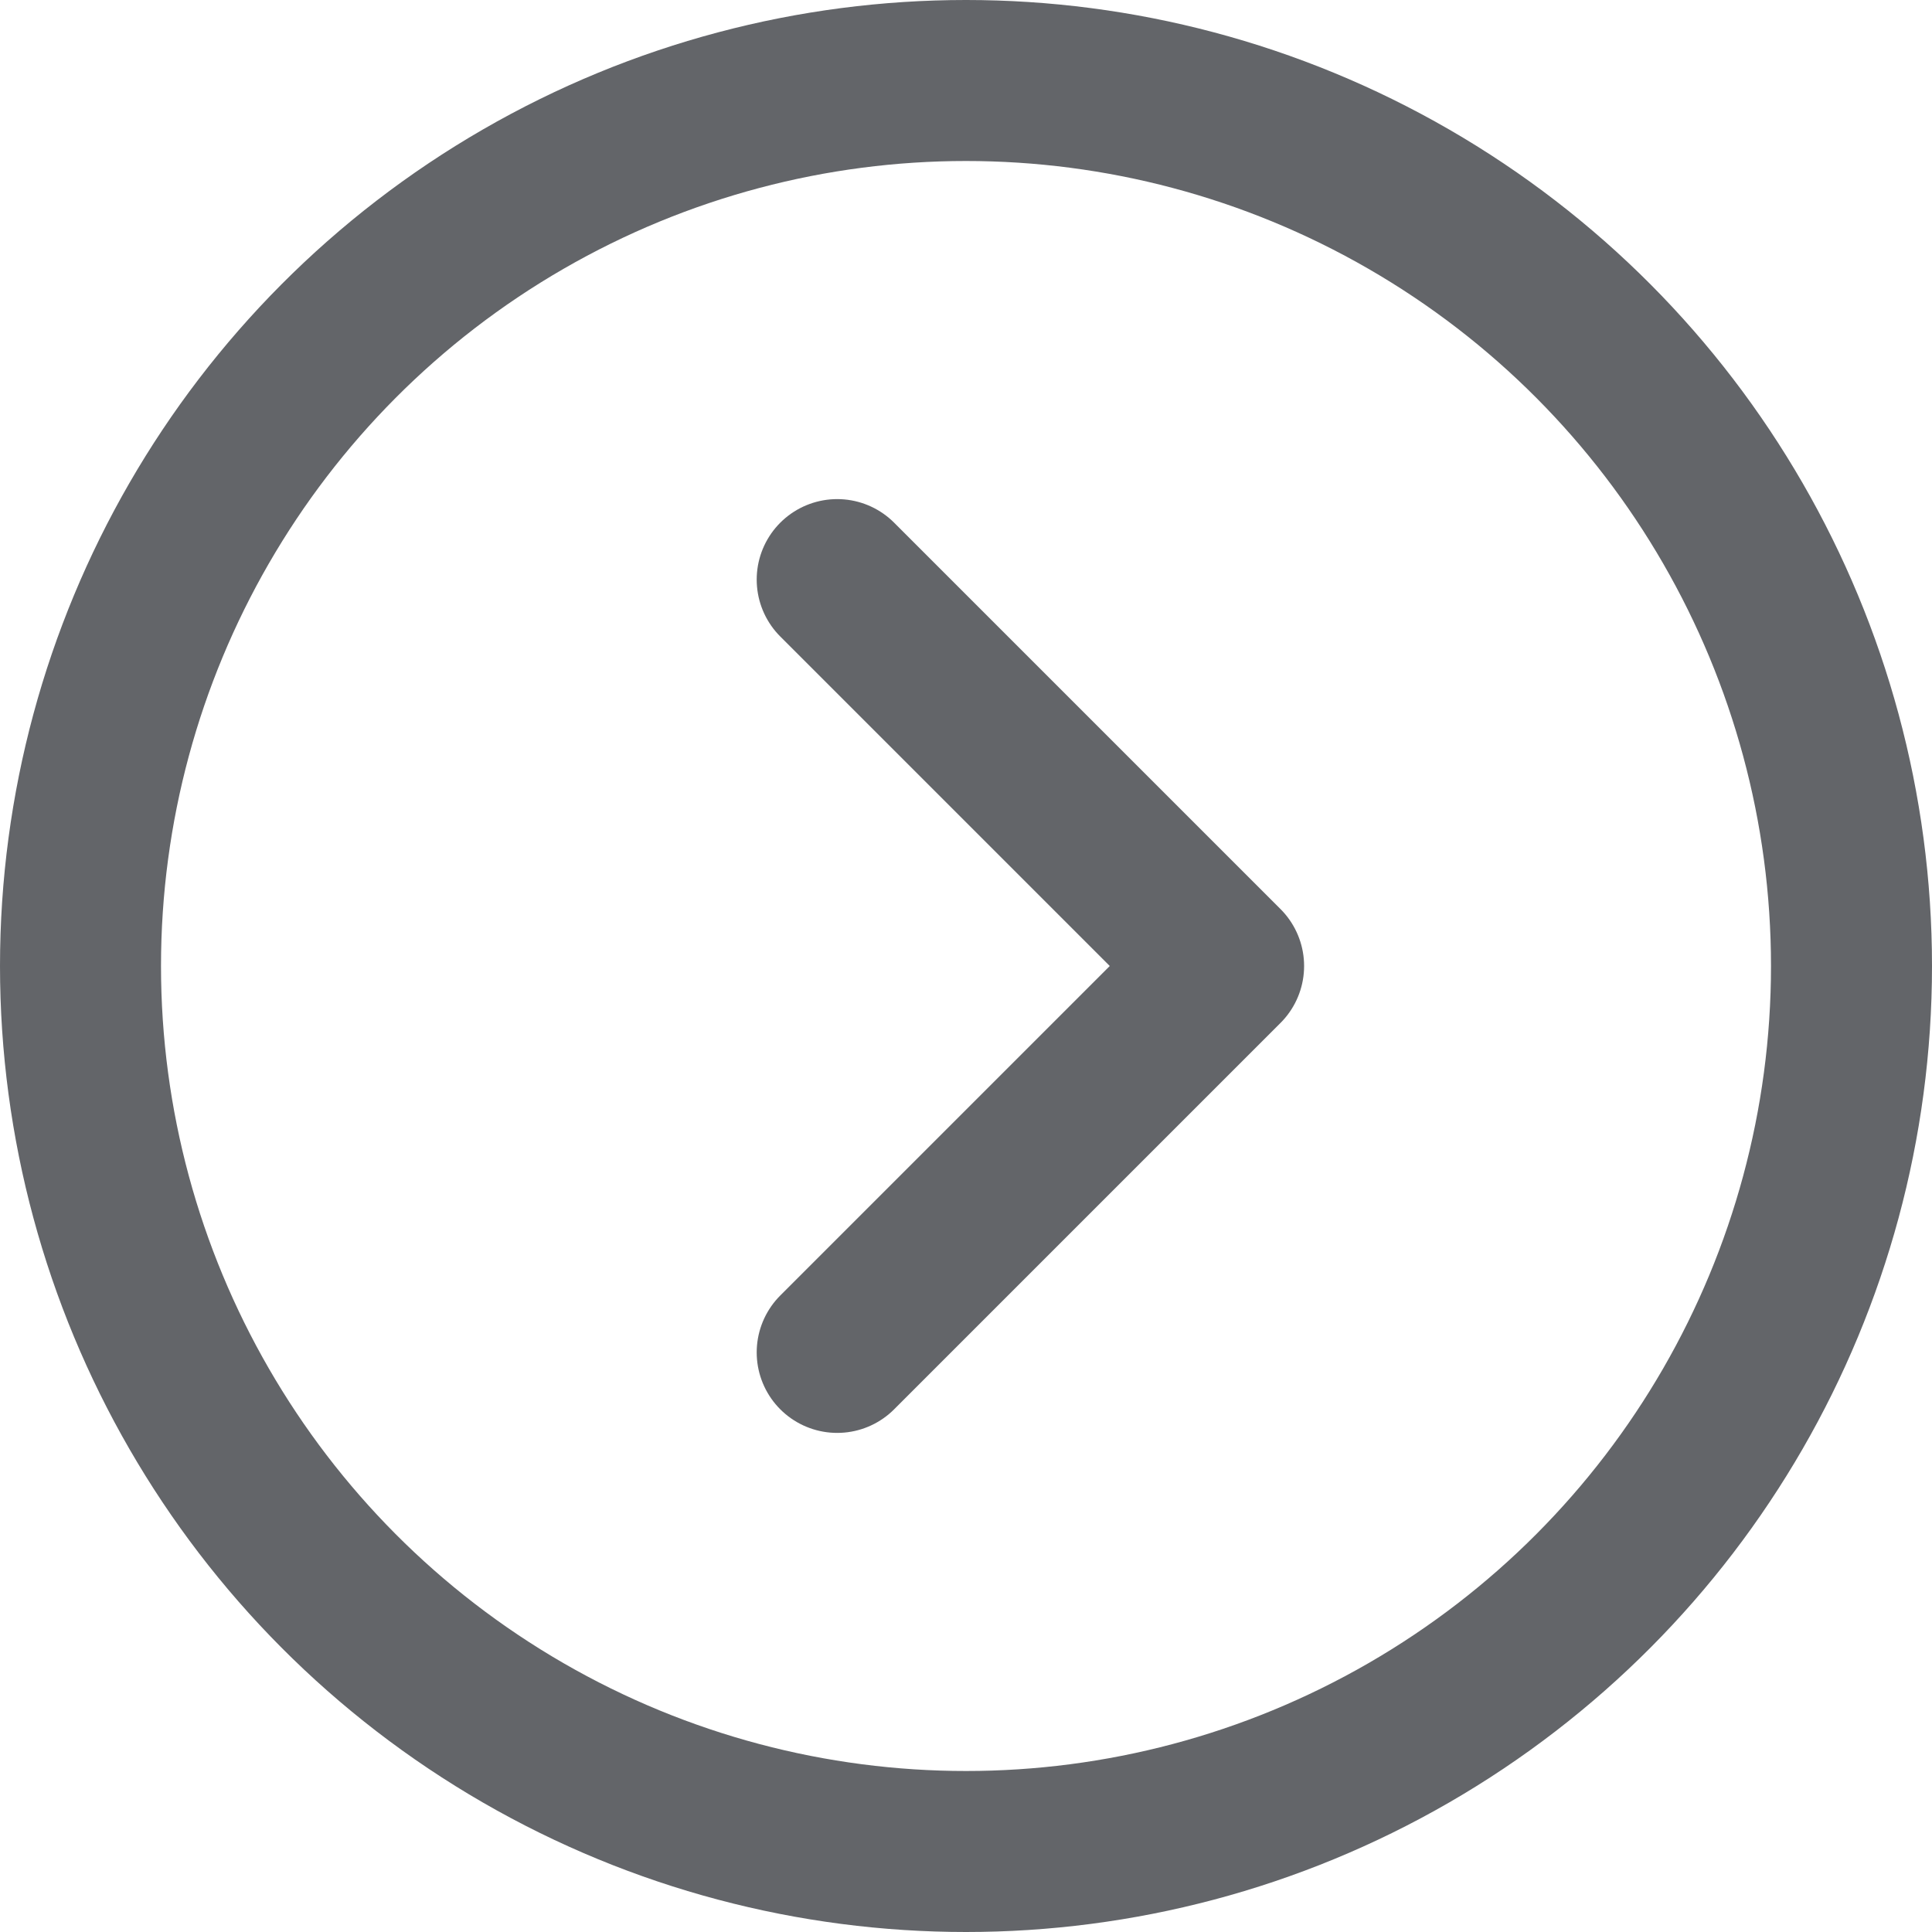
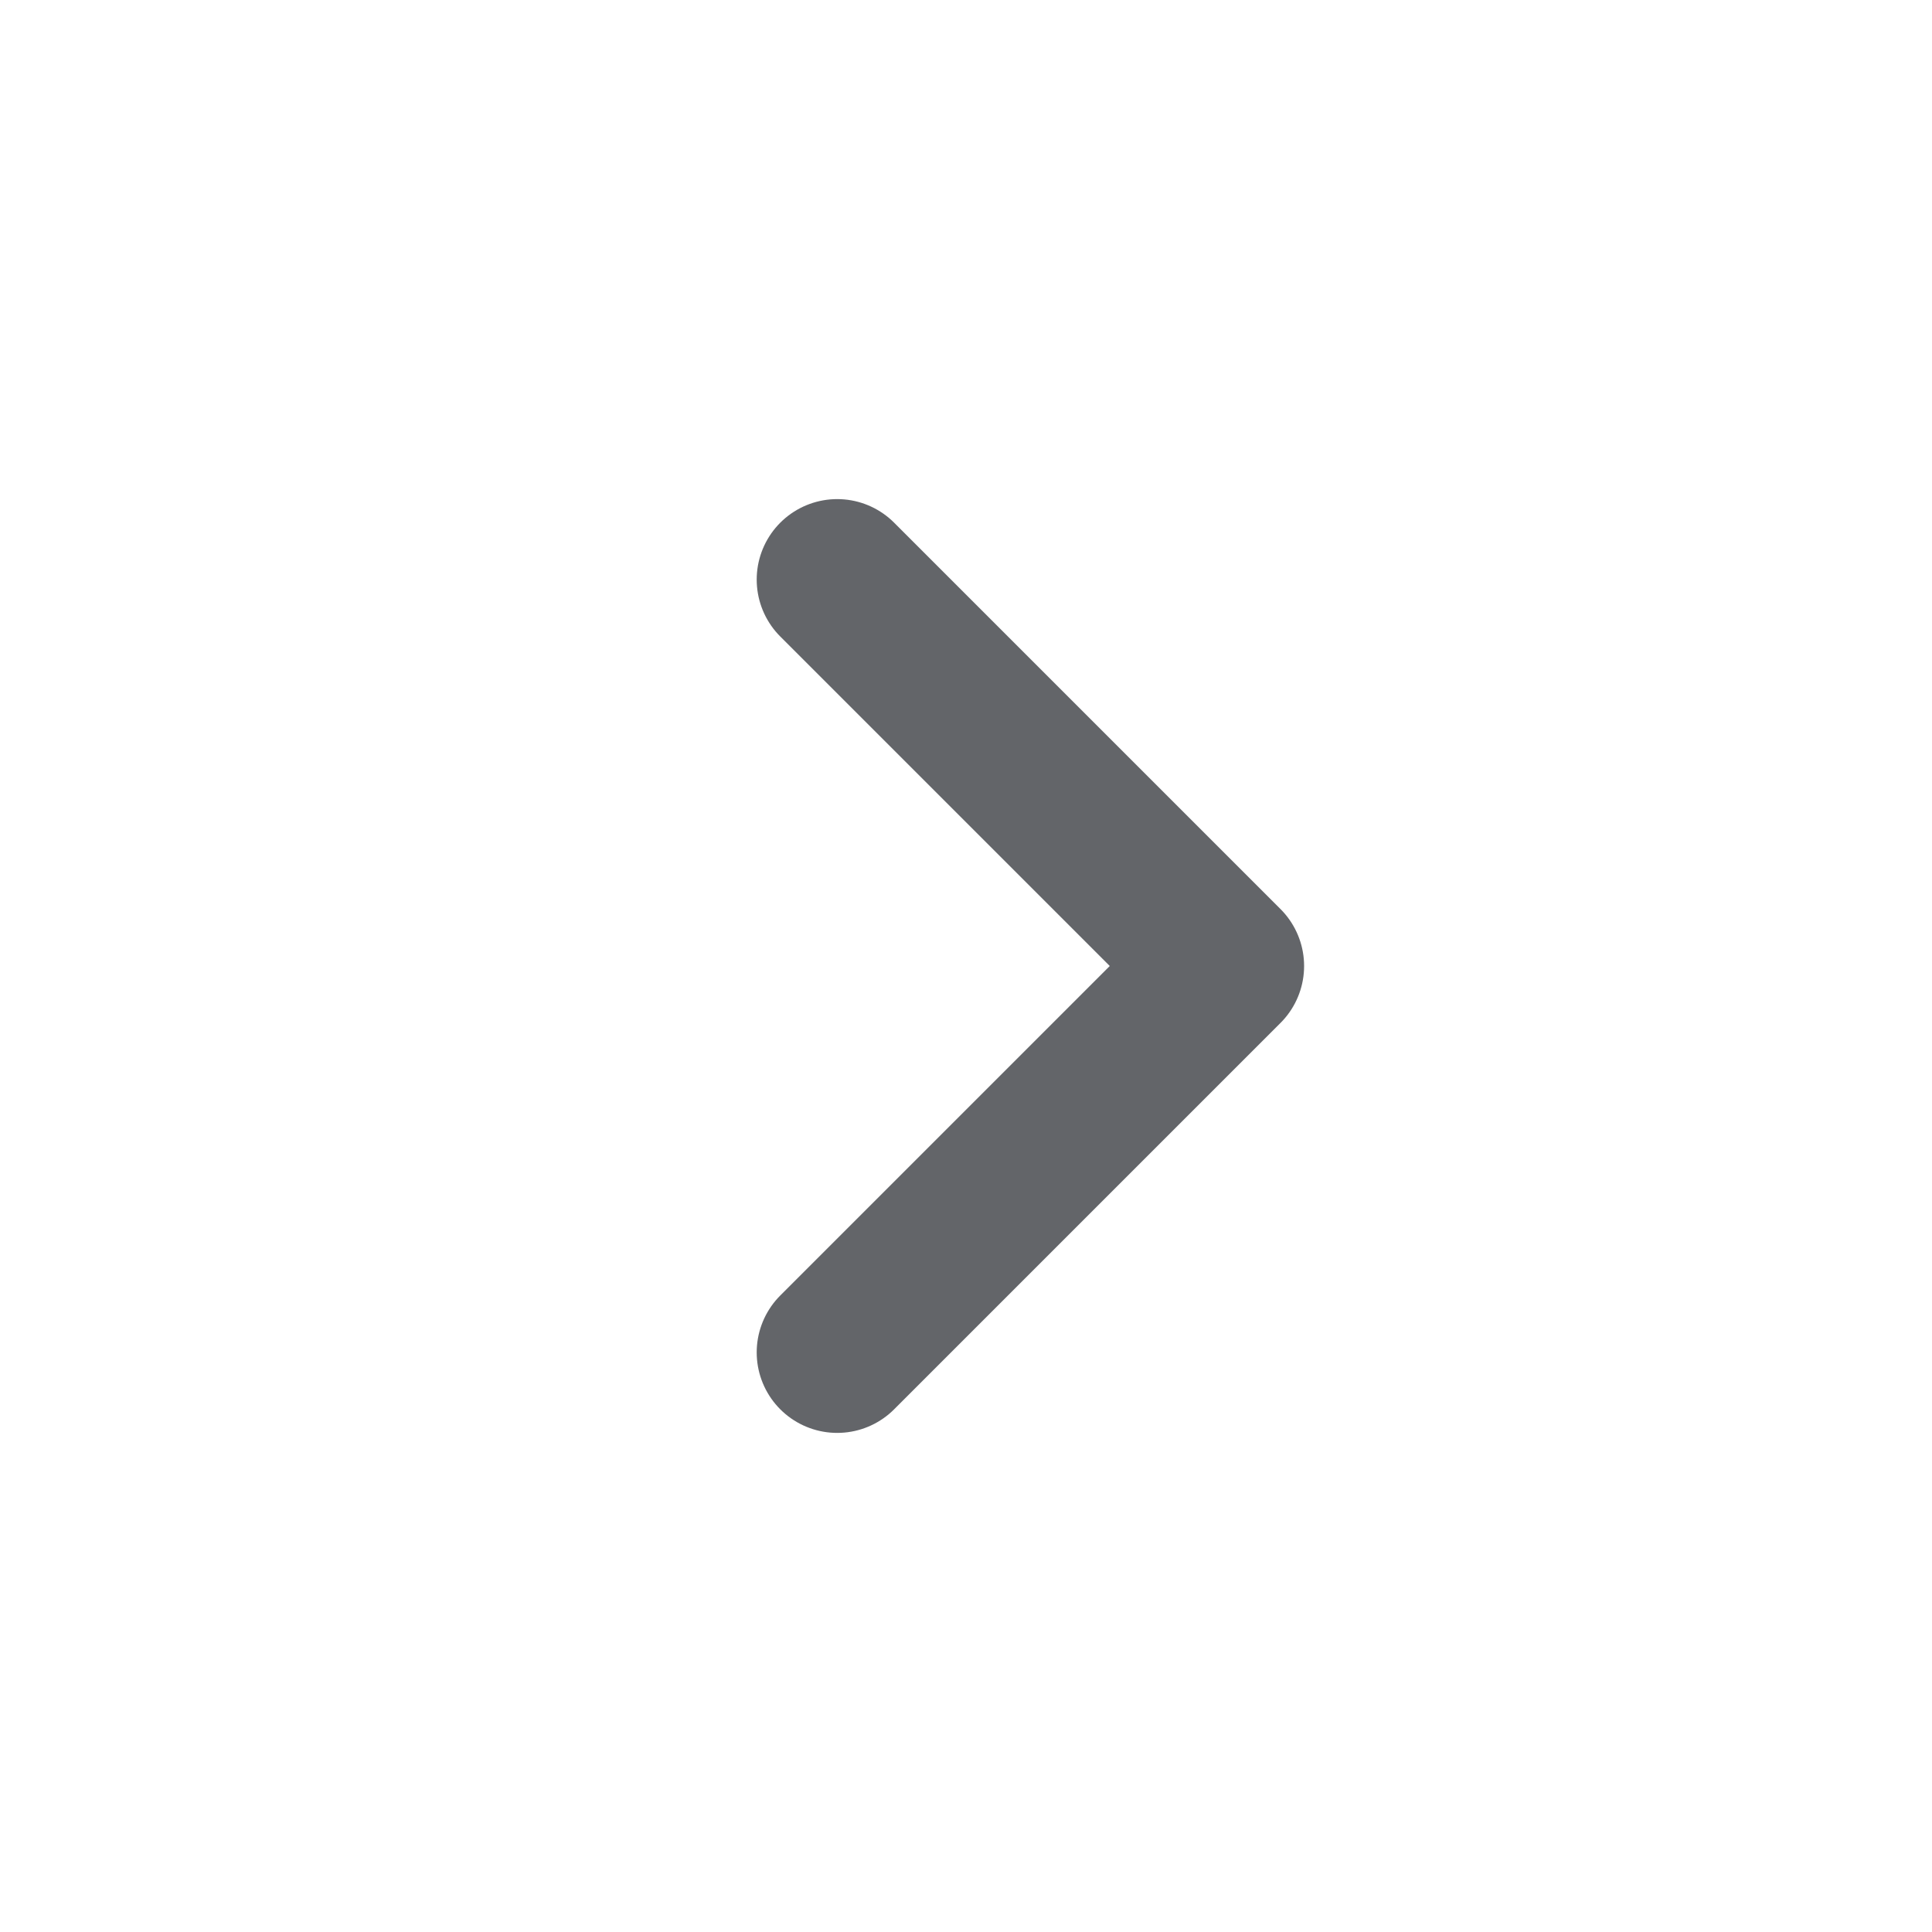
<svg xmlns="http://www.w3.org/2000/svg" width="30" height="30" viewBox="0 0 30 30" fill="none">
-   <circle cx="15" cy="15" r="13.75" stroke="#636569" stroke-width="2.5" />
  <path d="M13 9L19 15L13 21" stroke="#636569" stroke-width="2.5" stroke-linecap="round" stroke-linejoin="round" />
</svg>